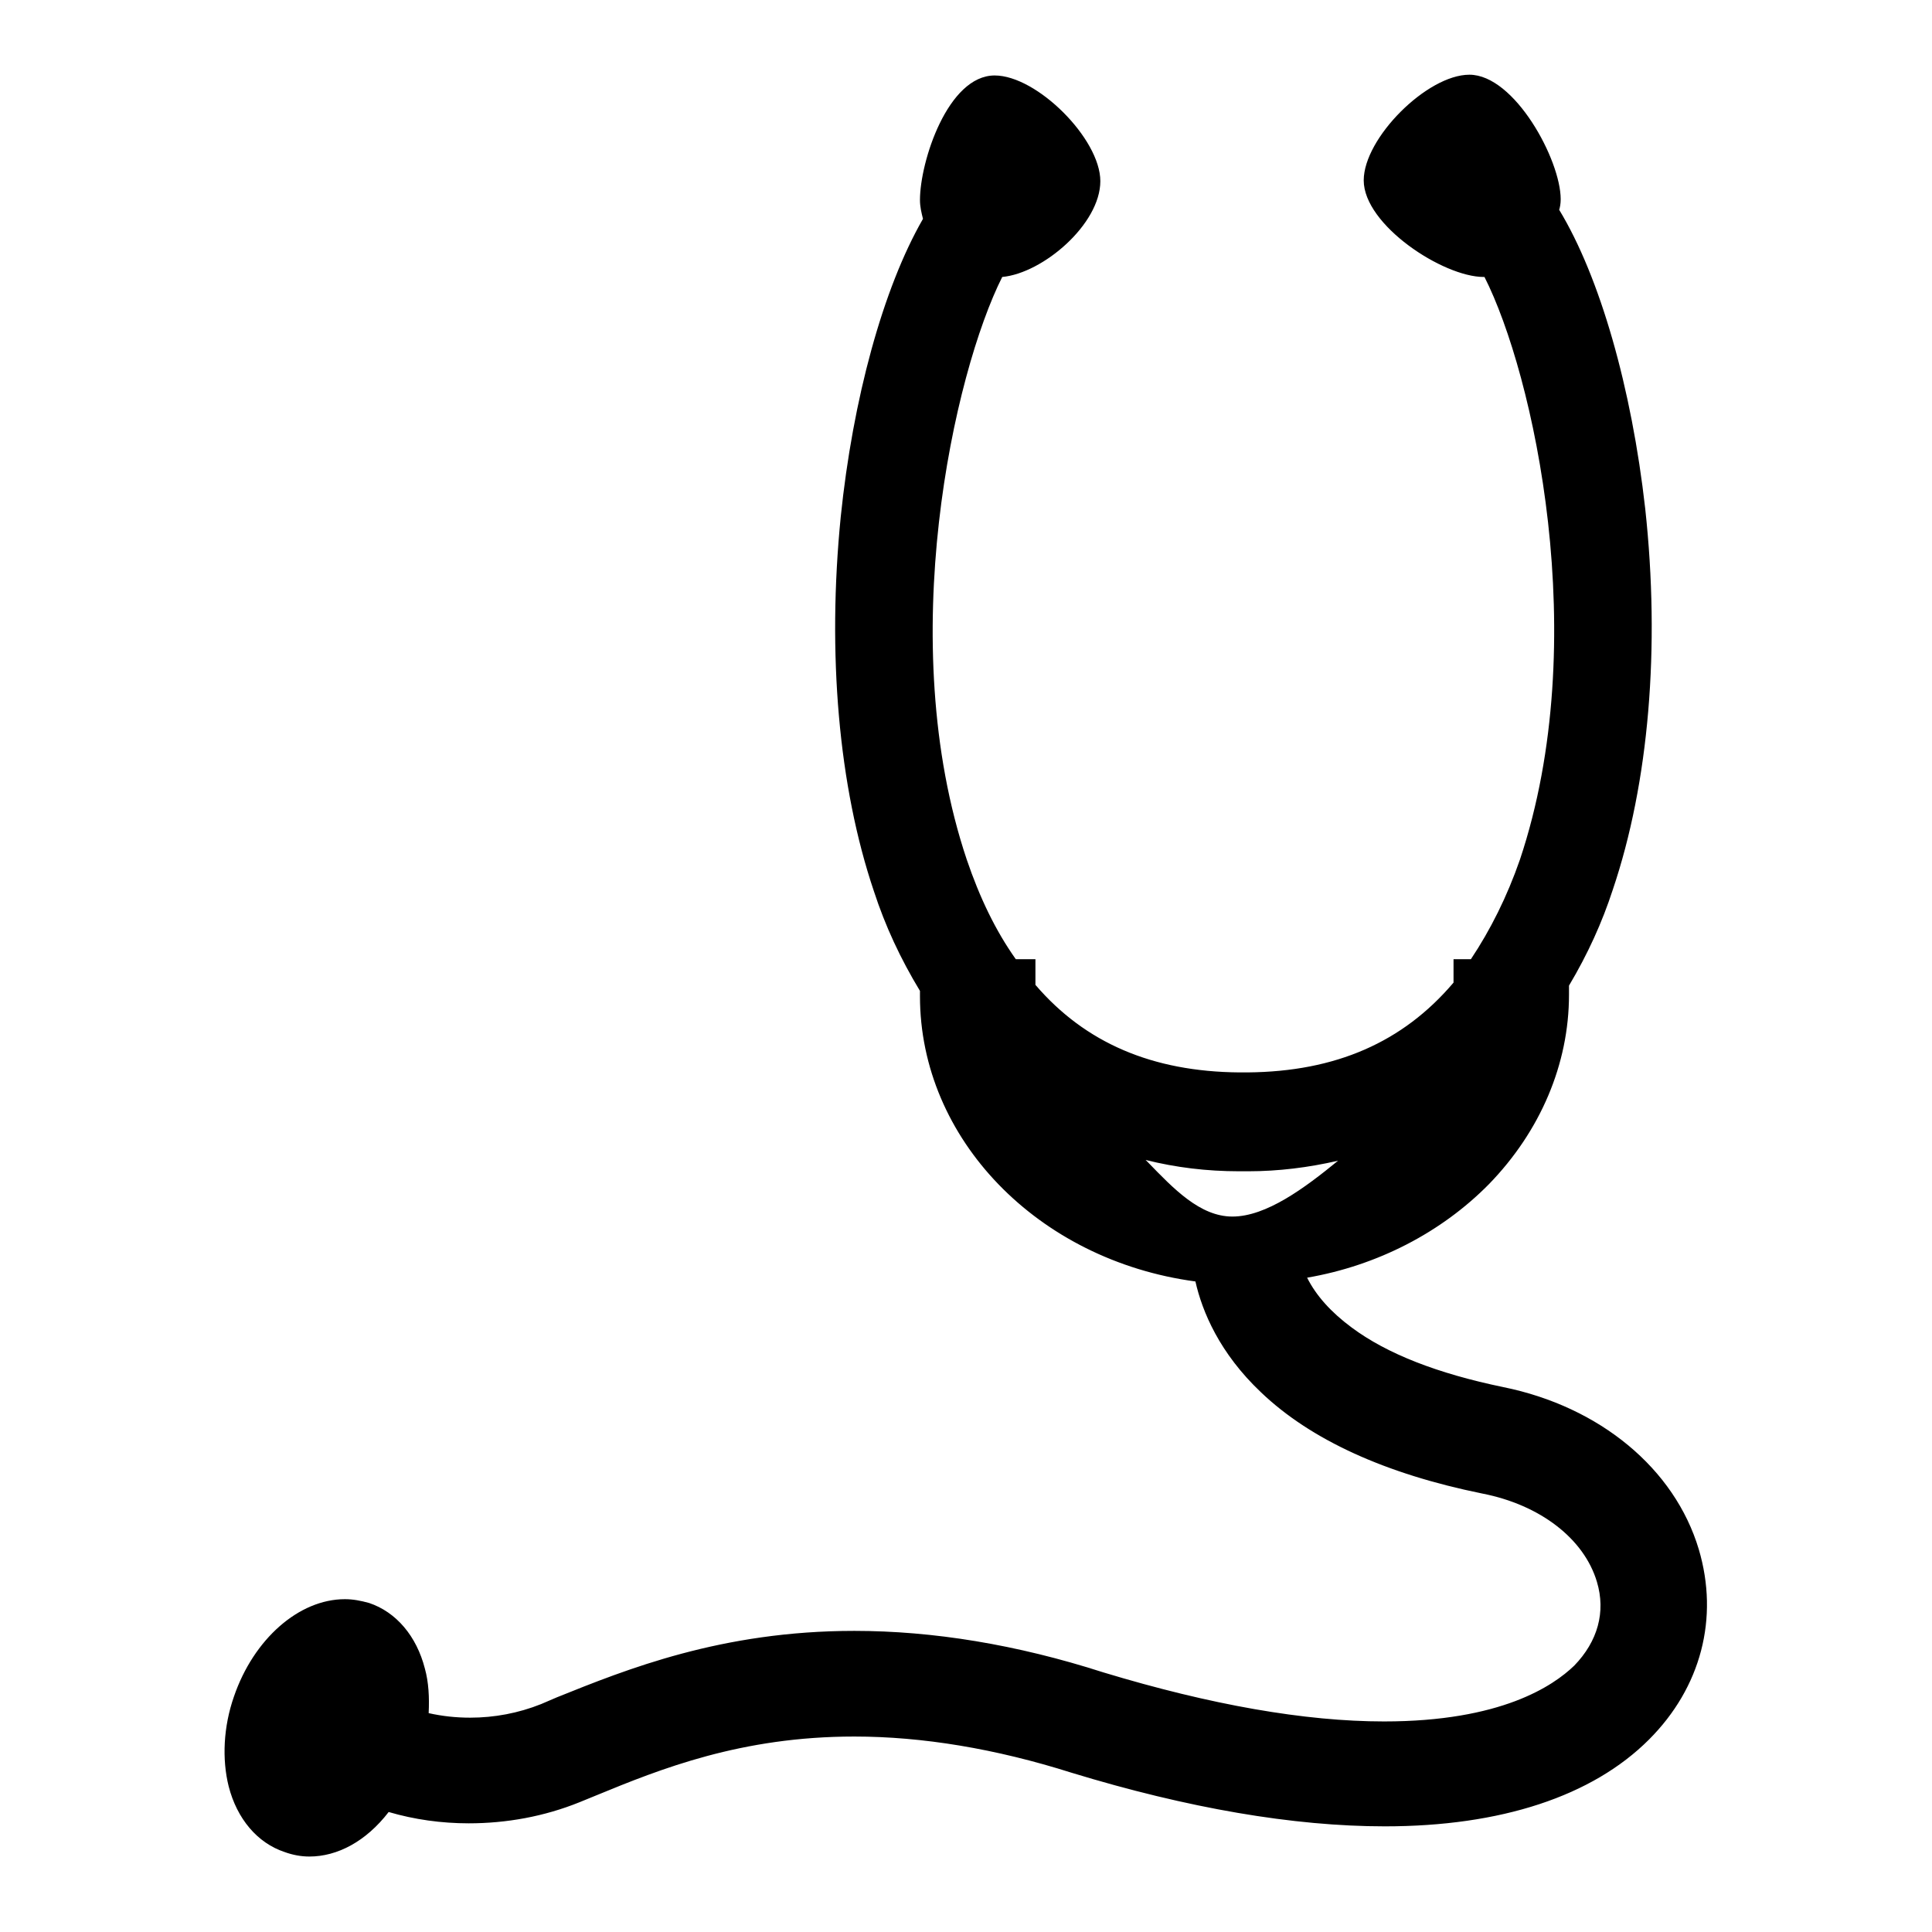
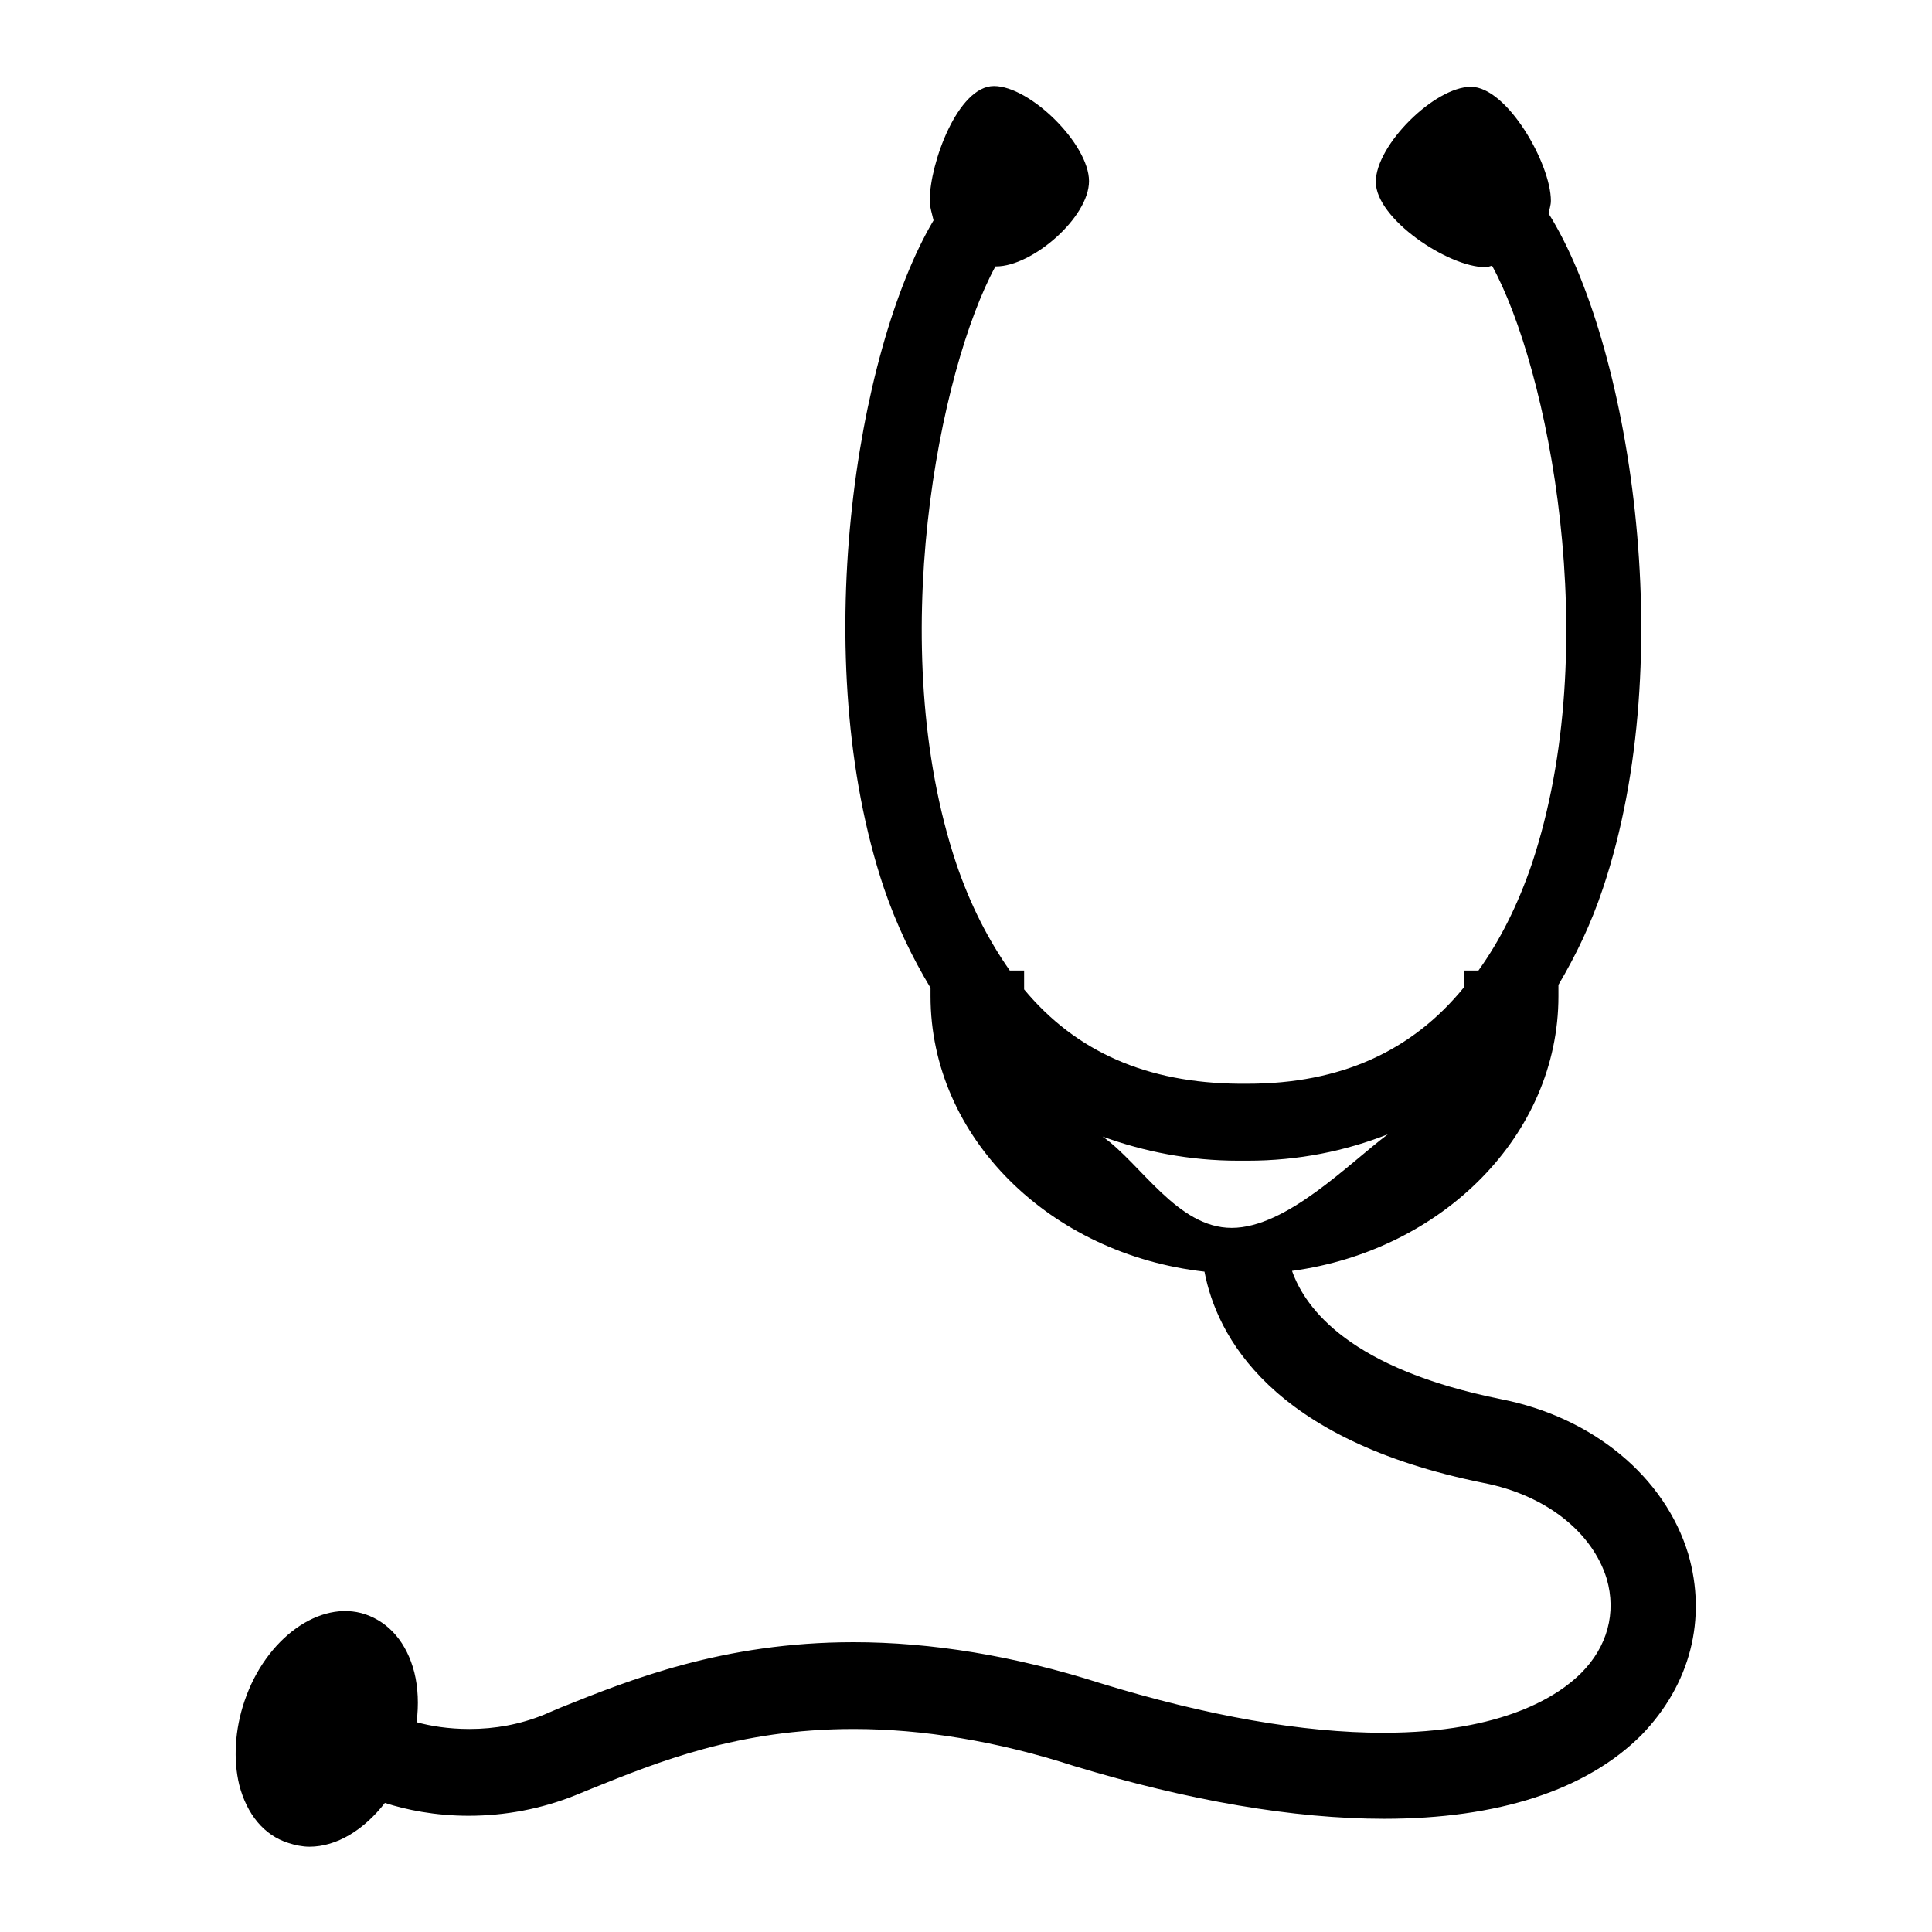
<svg xmlns="http://www.w3.org/2000/svg" version="1.1" x="0px" y="0px" viewBox="0 0 256 256" enable-background="new 0 0 256 256" xml:space="preserve">
  <g>
    <g>
      <path fill="#000000" d="M223.7,205.9c-3.1-10.2-12.6-18.1-24.8-20.5c-19.9-4-25.9-11.9-27.7-17c19.9-2.7,35.3-18,35.3-36.4v-1.5c2.3-3.9,4.3-8,5.9-12.8c10.3-30.7,3.4-72.5-7.2-89.4c0.1-0.6,0.3-1.1,0.3-1.7c0-4.9-5.8-15.1-10.6-15.1s-12.6,7.7-12.6,12.6c0,4.9,9.6,11.3,14.5,11.3c0.3,0,0.6-0.1,0.9-0.2c7.4,13.5,14.9,50.3,5.3,79.2c-1.9,5.6-4.3,10.3-7.1,14.2H194v2.2c-6.9,8.5-16.4,12.8-28.7,12.8h-1.1c-12.2-0.1-21.6-4.2-28.5-12.5v-2.5h-1.9c-2.8-4-5.2-8.6-7.1-14.2c-9.6-28.8-2.2-65.5,5.2-79.1c0,0,0.1,0,0.1,0c4.8,0,12.3-6.5,12.3-11.3c0-4.9-7.8-12.6-12.6-12.6c-4.8,0-8.5,10.3-8.5,15.1c0,1,0.3,1.8,0.5,2.7c-10.3,17.4-16.7,58.2-6.6,88.4c1.7,5,3.8,9.3,6.2,13.3v1.1c0,18.7,15.8,34.2,36.3,36.5c1.6,8.4,8.7,22.3,37,28c8.2,1.6,14.4,6.5,16.3,12.7c1.3,4.5,0.1,9-3.4,12.5c-2.9,2.9-10.2,7.9-26.2,7.9c-10.6,0-23.3-2.2-37.6-6.6c-11.3-3.6-22.3-5.4-32.6-5.4c-17.3,0-29.7,5-38.9,8.7l-2.1,0.9c-3.2,1.3-6.5,1.9-9.9,1.9c-2.8,0-5.2-0.4-7-0.9c0.3-2.3,0.2-4.6-0.3-6.6c-1-3.9-3.3-6.6-6.5-7.7c-6-2-13.2,3.2-16,11.5c-1.3,3.8-1.5,7.8-0.7,11.1c1,3.9,3.3,6.7,6.5,7.7c0.9,0.3,1.9,0.5,2.8,0.5c3.6,0,7.2-2.2,10-5.8c2.8,0.9,6.6,1.7,11.1,1.7c4.8,0,9.6-0.9,14.1-2.7l2.2-0.9c8.7-3.5,19.4-7.9,34.7-7.9c9.1,0,19,1.6,29.2,4.9c15.2,4.6,29.1,7,41.1,7c15.1,0,26.8-3.8,34.1-11.1C224,223.2,226.2,214.5,223.7,205.9z M164.1,153.8h1.2l0,0c6.8,0,13-1.3,18.6-3.5c-5.1,3.8-13.4,12.4-20.7,12.4c-7.2,0-12-8.5-17.1-12.1C151.6,152.6,157.6,153.8,164.1,153.8z" />
-       <path fill="#000000" d="M41,246c-1.1,0-2.2-0.2-3.3-0.6c-3.6-1.2-6.3-4.4-7.4-8.7c-0.9-3.6-0.7-7.9,0.7-11.9c2.6-7.6,8.6-12.9,14.7-12.9c1.1,0,2.1,0.2,3.2,0.5c3.6,1.2,6.3,4.4,7.4,8.7c0.5,1.8,0.6,3.8,0.5,5.9c1.8,0.4,3.6,0.6,5.5,0.6c3.2,0,6.4-0.6,9.4-1.8l2.1-0.9c9.2-3.7,21.8-8.8,39.4-8.8c10.4,0,21.5,1.8,33,5.5c14.2,4.3,26.7,6.5,37.2,6.5c15.5,0,22.4-4.7,25.2-7.4c3.1-3.2,4.2-7.1,3-11.1c-1.7-5.7-7.5-10.2-15.2-11.7c-12.8-2.6-22.7-7.1-29.3-13.4c-5.5-5.2-7.8-10.7-8.7-14.7c-20.9-2.8-36.5-18.9-36.5-37.8v-0.7c-2.6-4.3-4.6-8.6-6.1-13.2c-4.7-13.9-6.2-31.5-4.4-49.6c1.6-15.6,5.6-30.3,10.9-39.5c-0.2-0.8-0.4-1.6-0.4-2.5c0-5.1,3.7-16.5,9.9-16.5c5.6,0,14,8.4,14,14c0,5.7-7.6,12.2-13,12.7c-6.4,12.7-14.4,48.3-4.7,77.2c1.7,5,3.8,9.4,6.5,13.2h2.6v3.4c6.6,7.7,15.5,11.5,27,11.6h1.1c11.7-0.1,20.6-4,27.3-11.9v-3.1h2.3c2.6-3.9,4.8-8.3,6.5-13.2c9.7-29,1.8-64.4-4.7-77.2c0,0,0,0-0.1,0c-5.4,0-15.9-6.9-15.9-12.8c0-5.6,8.4-14,14-14c6,0,12.1,11.3,12.1,16.5c0,0.6-0.1,1.1-0.2,1.4c5.4,8.9,9.6,23.6,11.4,39.6c2,18.4,0.5,36.3-4.3,50.5c-1.4,4.3-3.3,8.5-5.8,12.7v1.2c0,9.2-3.8,18.1-10.6,25.1c-6.3,6.4-14.8,10.8-24.1,12.4c1.2,2.4,3.2,4.6,5.9,6.6c4.7,3.5,11.4,6.1,20.1,7.9c12.8,2.6,22.7,10.8,25.9,21.5c2.7,9.1,0.3,18.3-6.6,25.2c-7.5,7.5-19.6,11.5-35,11.5c-12.1,0-26.1-2.4-41.5-7.1c-10.1-3.2-19.8-4.8-28.8-4.8c-15,0-25.7,4.3-34.2,7.8l-2.2,0.9c-4.7,1.9-9.7,2.8-14.7,2.8c-3.6,0-7.2-0.5-10.6-1.5C48.5,244,44.7,246,41,246z M45.7,214.8c-4.8,0-9.9,4.6-12,10.9c-1.2,3.5-1.4,7.2-0.6,10.3c0.8,3.4,2.9,5.8,5.5,6.7c0.8,0.3,1.6,0.4,2.4,0.4c3.1,0,6.3-1.9,8.8-5.3l0.6-0.8l1,0.3c3.5,1.1,7.1,1.6,10.7,1.6c4.6,0,9.2-0.9,13.6-2.6l2.2-0.9c8.8-3.5,19.7-8,35.3-8c9.3,0,19.2,1.7,29.6,4.9c15.1,4.6,28.8,6.9,40.7,6.9c14.6,0,26.1-3.7,33-10.7c6.1-6.1,8.3-14.3,5.9-22.3c-2.9-9.7-12-17.2-23.7-19.6c-20-4-26.7-12-28.8-18l-0.6-1.6l1.7-0.2c19.4-2.6,34.1-17.7,34.1-35v-1.9l0.2-0.3c2.5-4.2,4.3-8.3,5.8-12.5c10.4-31.2,2.9-72.4-7.1-88.2l-0.3-0.5l0.1-0.6c0-0.2,0.1-0.4,0.1-0.6c0.1-0.3,0.1-0.6,0.1-0.8c0-4.6-5.6-13.7-9.2-13.7c-4.1,0-11.2,7.1-11.2,11.2c0,1.7,1.9,4.2,4.8,6.3c2.9,2.1,6.1,3.5,8.2,3.6c0,0,0.1,0,0.1,0c0.1,0,0.4-0.1,0.6-0.1l0.9-0.1l0.5,0.8c4.2,7.6,7.7,20.8,9.2,34.4c1.3,11.8,1.7,29.5-3.8,46c-1.8,5.5-4.3,10.4-7.3,14.6l-0.4,0.6h-1v1.2l-0.3,0.4c-3.6,4.4-7.9,7.8-12.9,10c-4.9,2.2-10.6,3.3-16.9,3.4h-1.1c-6.2,0-11.9-1.2-16.8-3.3c-4.9-2.1-9.2-5.4-12.8-9.7l-0.3-0.4v-1.6h-1.2l-0.4-0.6c-3-4.2-5.4-9.1-7.2-14.6c-5.5-16.5-5.1-34.1-3.9-45.9c1.5-13.5,5-26.7,9.1-34.4l0.4-0.7h0.8c0.1,0,0.2,0,0.3,0c4.3-0.1,10.7-6.1,10.7-9.9c0-4.1-7.1-11.2-11.2-11.2c-3.4,0-7,8.9-7,13.7c0,0.7,0.2,1.4,0.5,2.3l0.2,0.6L125,30c-5.2,8.8-9.2,23.3-10.8,38.9c-1.8,17.7-0.3,34.8,4.3,48.4c1.5,4.5,3.5,8.8,6,13l0.2,0.3v1.5c0,17.8,15.1,32.8,35,35.1l1,0.1l0.2,1c1.4,7.6,8,21.2,35.9,26.9c8.7,1.8,15.3,7,17.4,13.7c1.5,5,0.2,10-3.7,13.9c-3.1,3.1-10.7,8.3-27.2,8.3c-10.7,0-23.5-2.2-38-6.6c-11.2-3.5-22-5.3-32.2-5.3c-17,0-29.4,5-38.3,8.6l-2.1,0.9c-3.3,1.3-6.9,2-10.4,2c-2.5,0-4.9-0.3-7.3-1l-1.2-0.3l0.1-1.2c0.3-2.3,0.2-4.3-0.3-6.1c-0.8-3.4-2.9-5.8-5.5-6.7C47.3,214.9,46.5,214.8,45.7,214.8z M163.2,164.1c-5.5,0-9.6-4.3-13.2-8c-1.6-1.7-3.2-3.3-4.7-4.4l-9.1-6.4l10.4,3.9c5.5,2.1,11.4,3.2,17.5,3.2h1.2c6.3,0,12.4-1.2,18.1-3.4l10.3-4.1l-8.9,6.6c-1.1,0.8-2.4,1.9-3.8,3.1C175.8,158.8,169.4,164.1,163.2,164.1z M151.8,153.7c0.1,0.1,0.2,0.2,0.3,0.3c3.4,3.5,6.9,7.2,11.2,7.2c4.5,0,9.6-3.8,14-7.4c-3.9,0.9-7.9,1.4-11.9,1.4h-1.2C159.9,155.2,155.8,154.7,151.8,153.7z" />
    </g>
  </g>
</svg>